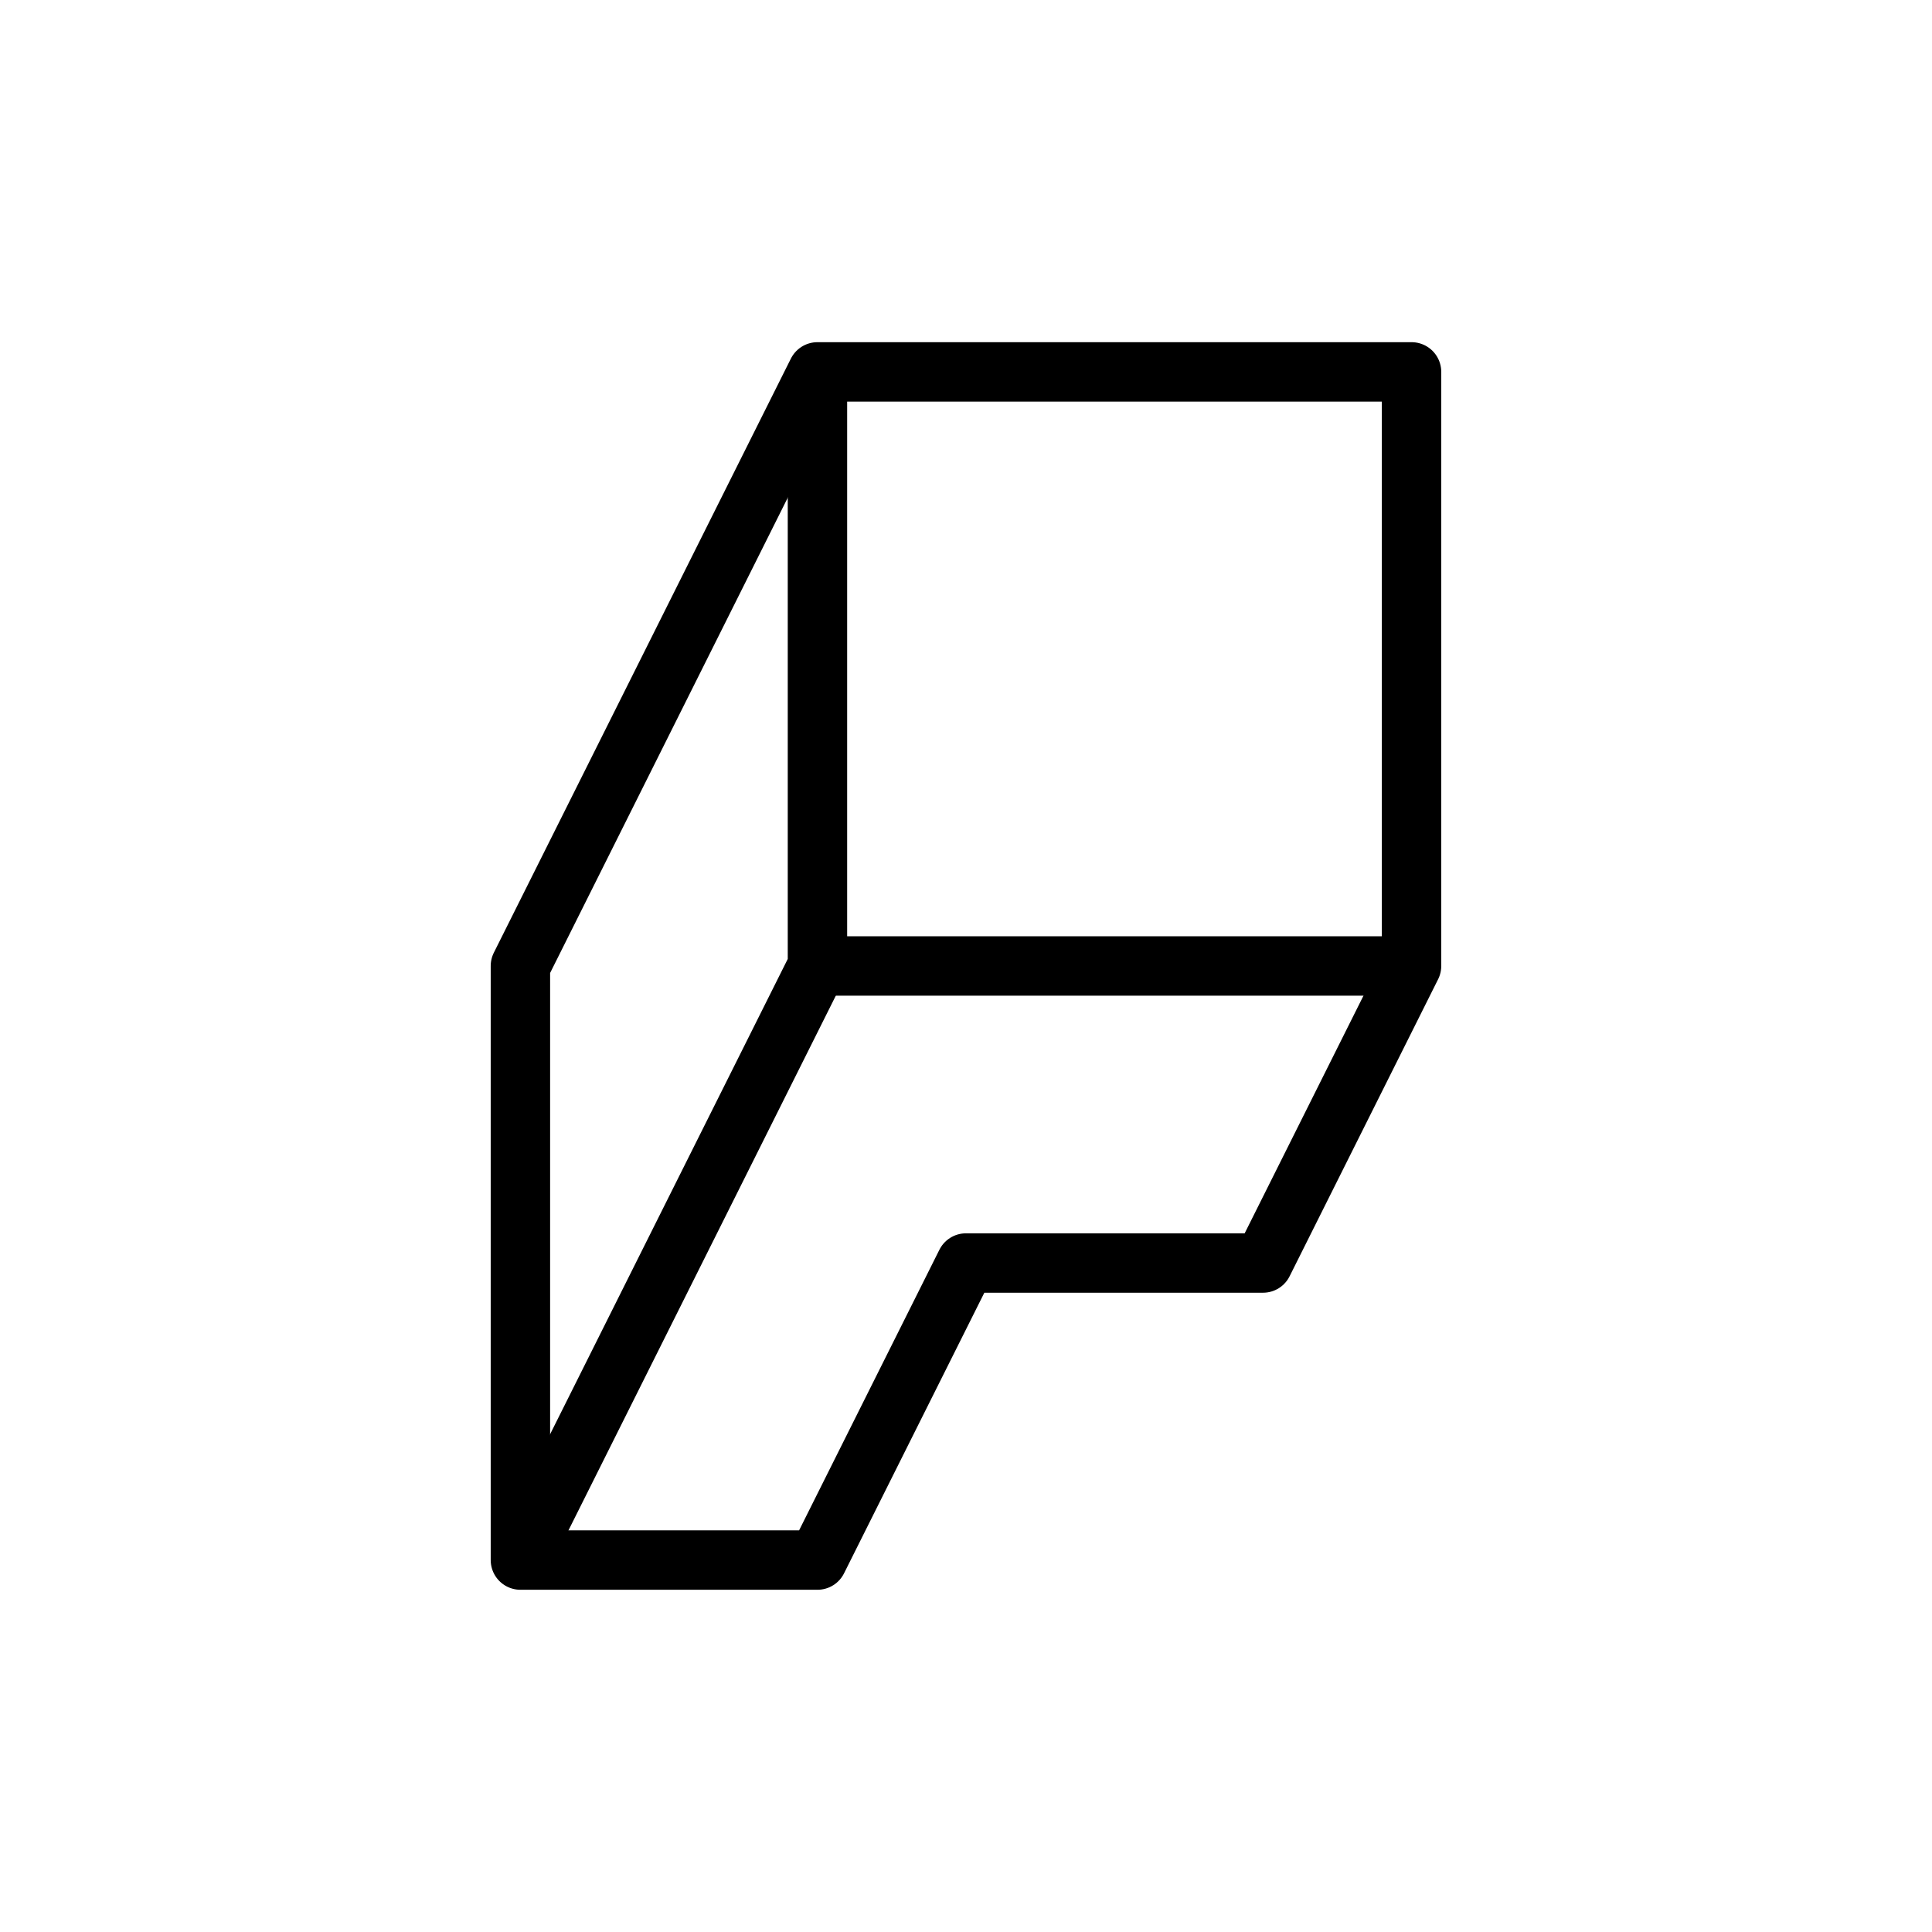
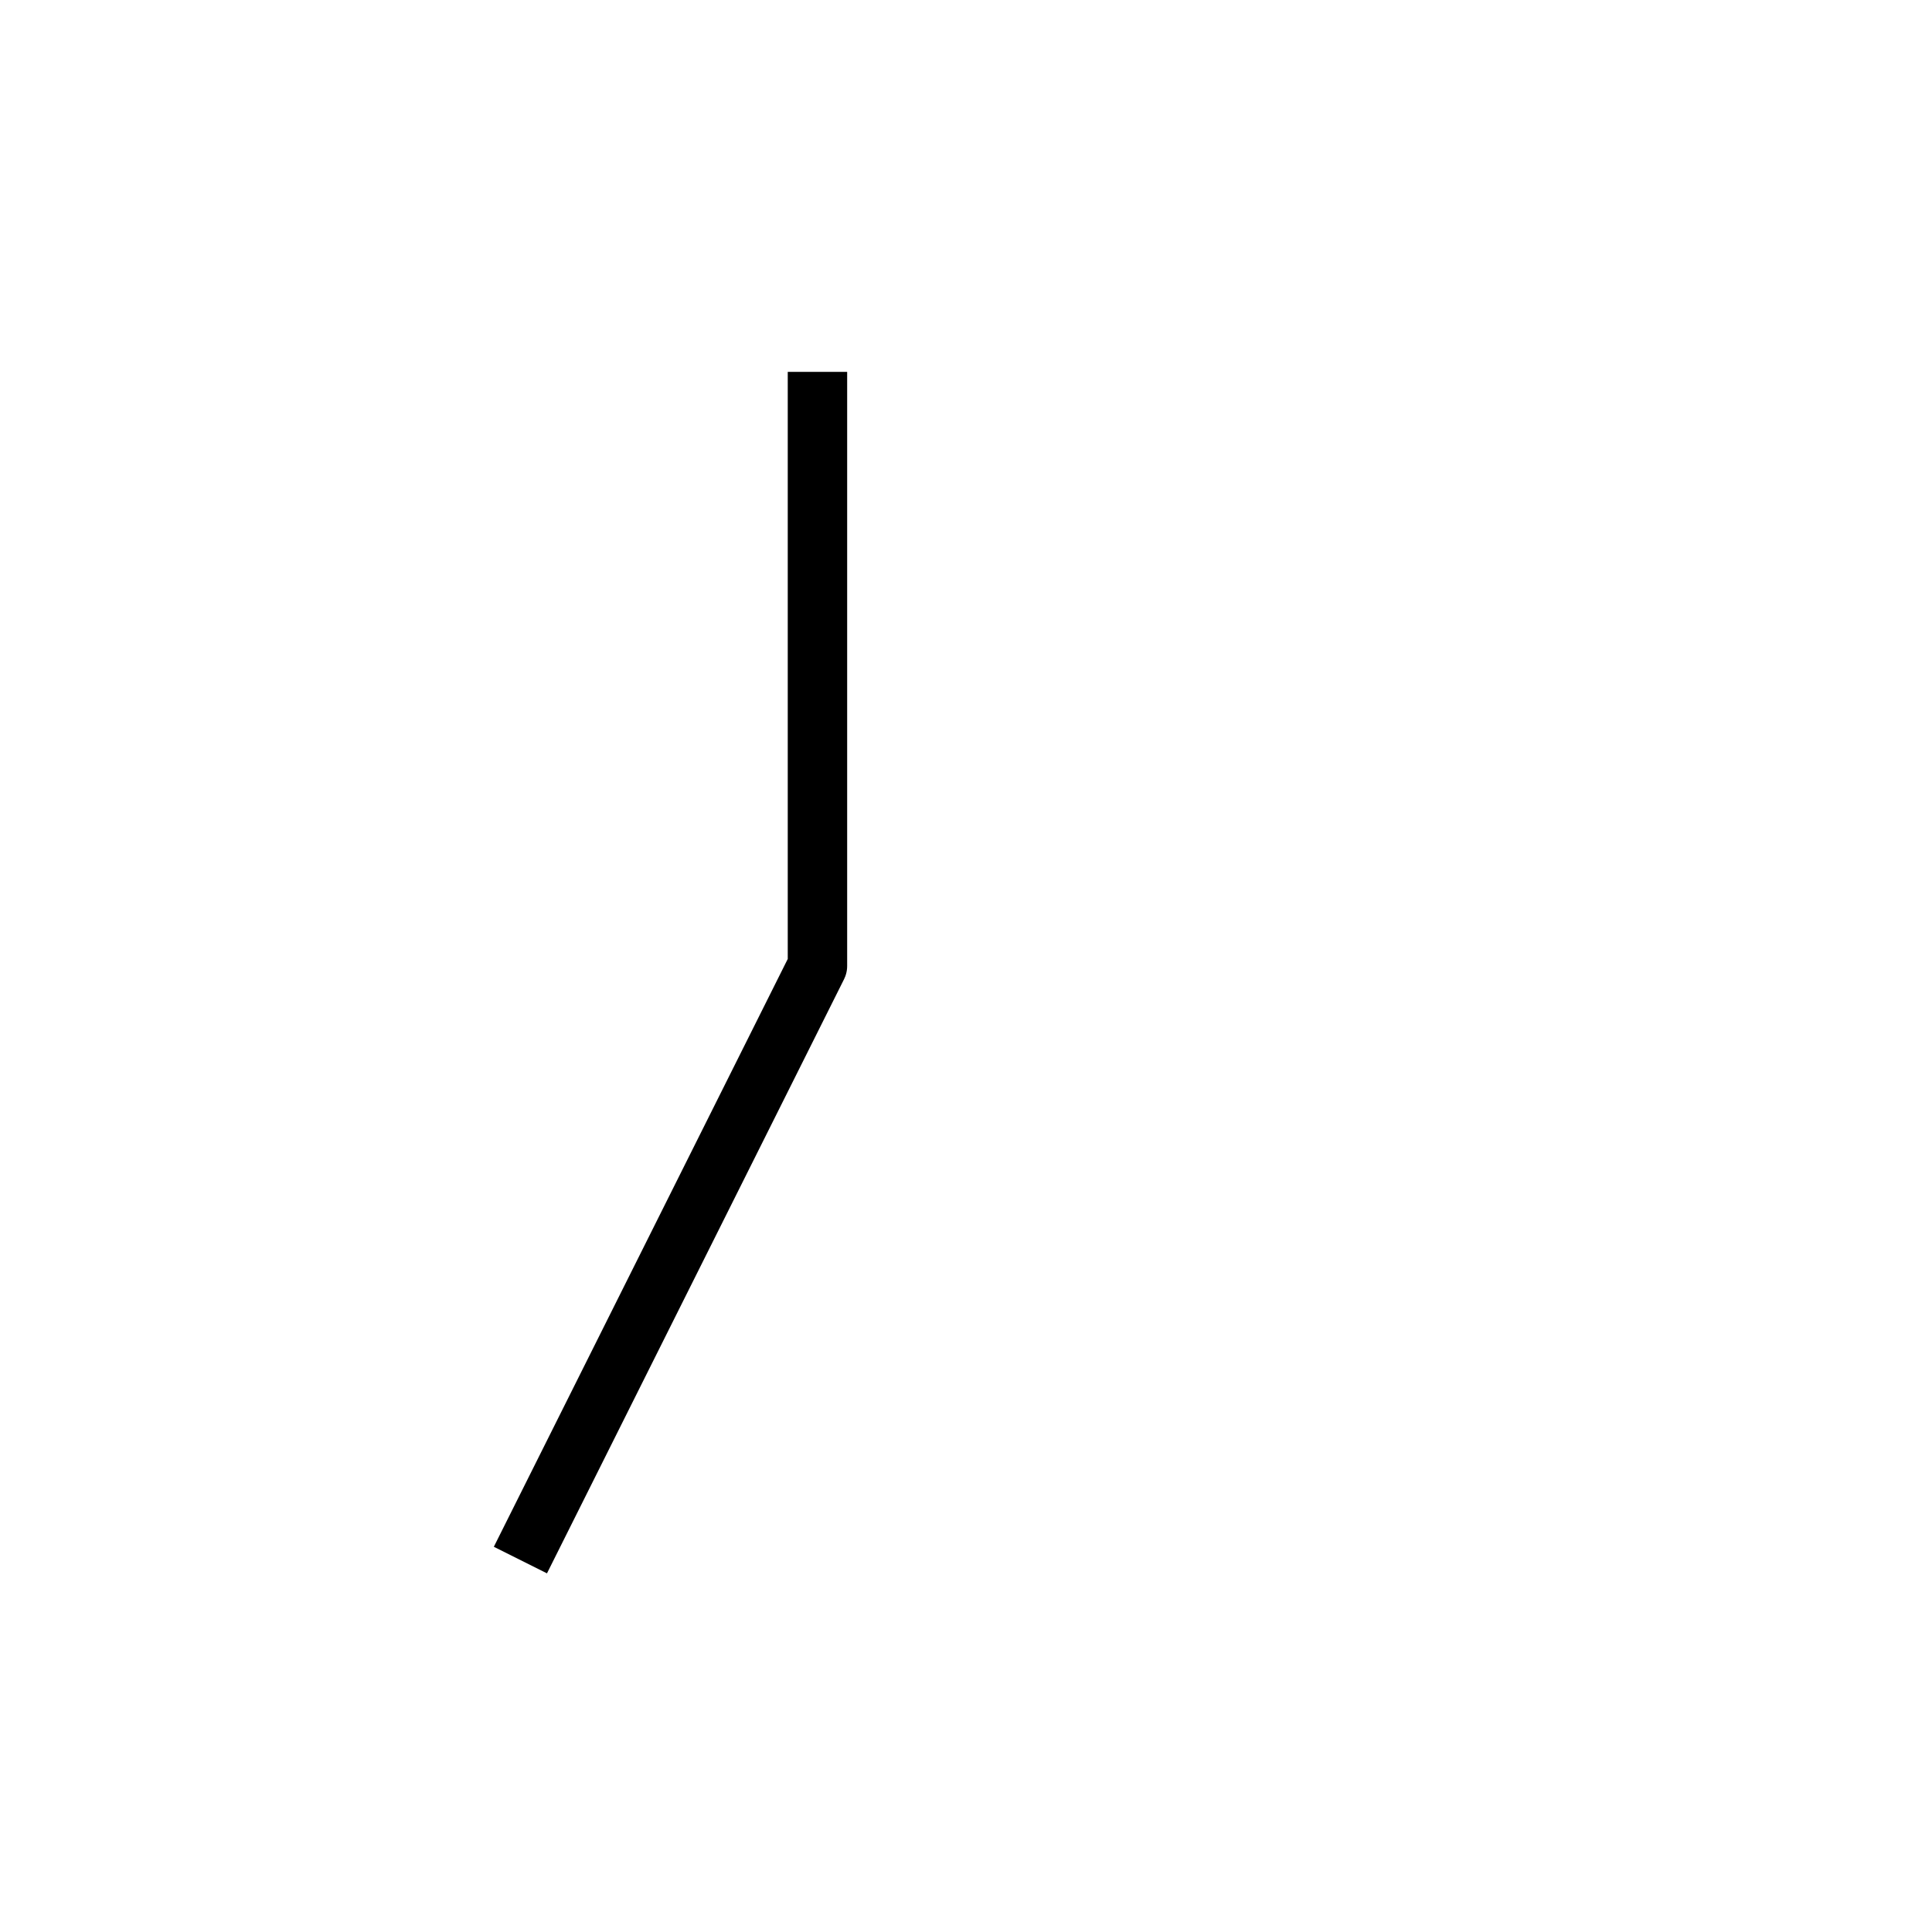
<svg xmlns="http://www.w3.org/2000/svg" width="800px" height="800px" version="1.1" viewBox="144 144 512 512">
  <g fill="none" stroke="#000000" stroke-linejoin="round" stroke-width="2">
-     <path transform="matrix(7.872 0 0 7.872 148.09 148.09)" d="m17 52h10l5-10h10l5-10v-20h-20l-10 20z" />
    <path transform="matrix(7.872 0 0 7.872 148.09 148.09)" d="m27 12v20l-10 20" />
-     <path transform="matrix(7.872 0 0 7.872 148.09 148.09)" d="m27 32h20" />
  </g>
</svg>